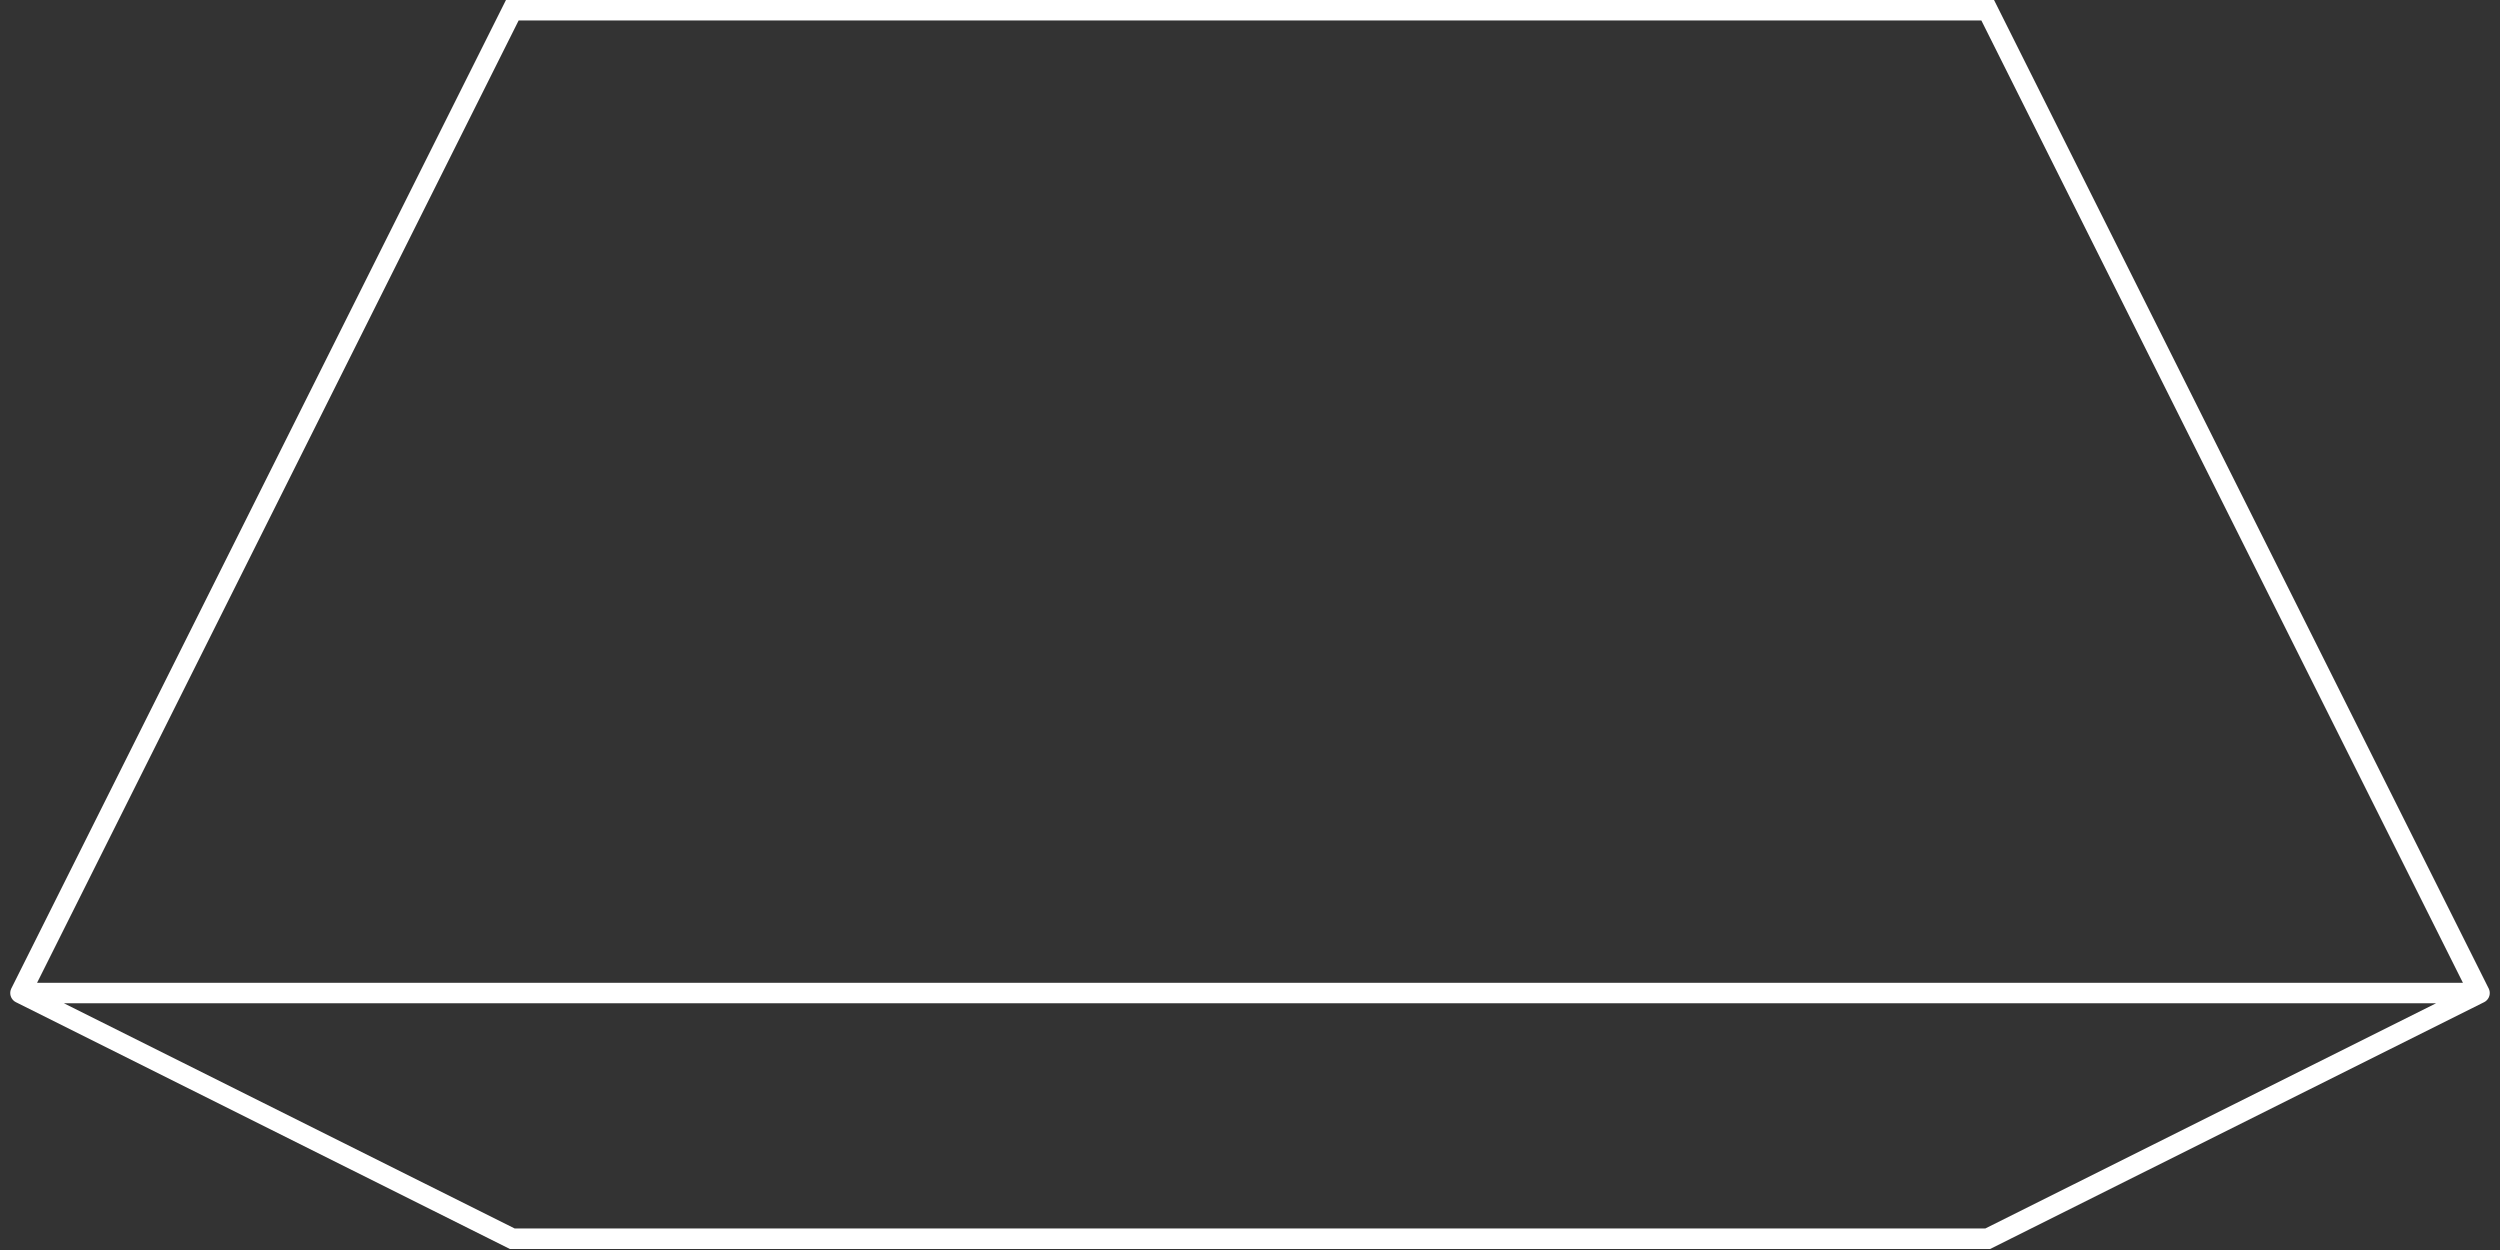
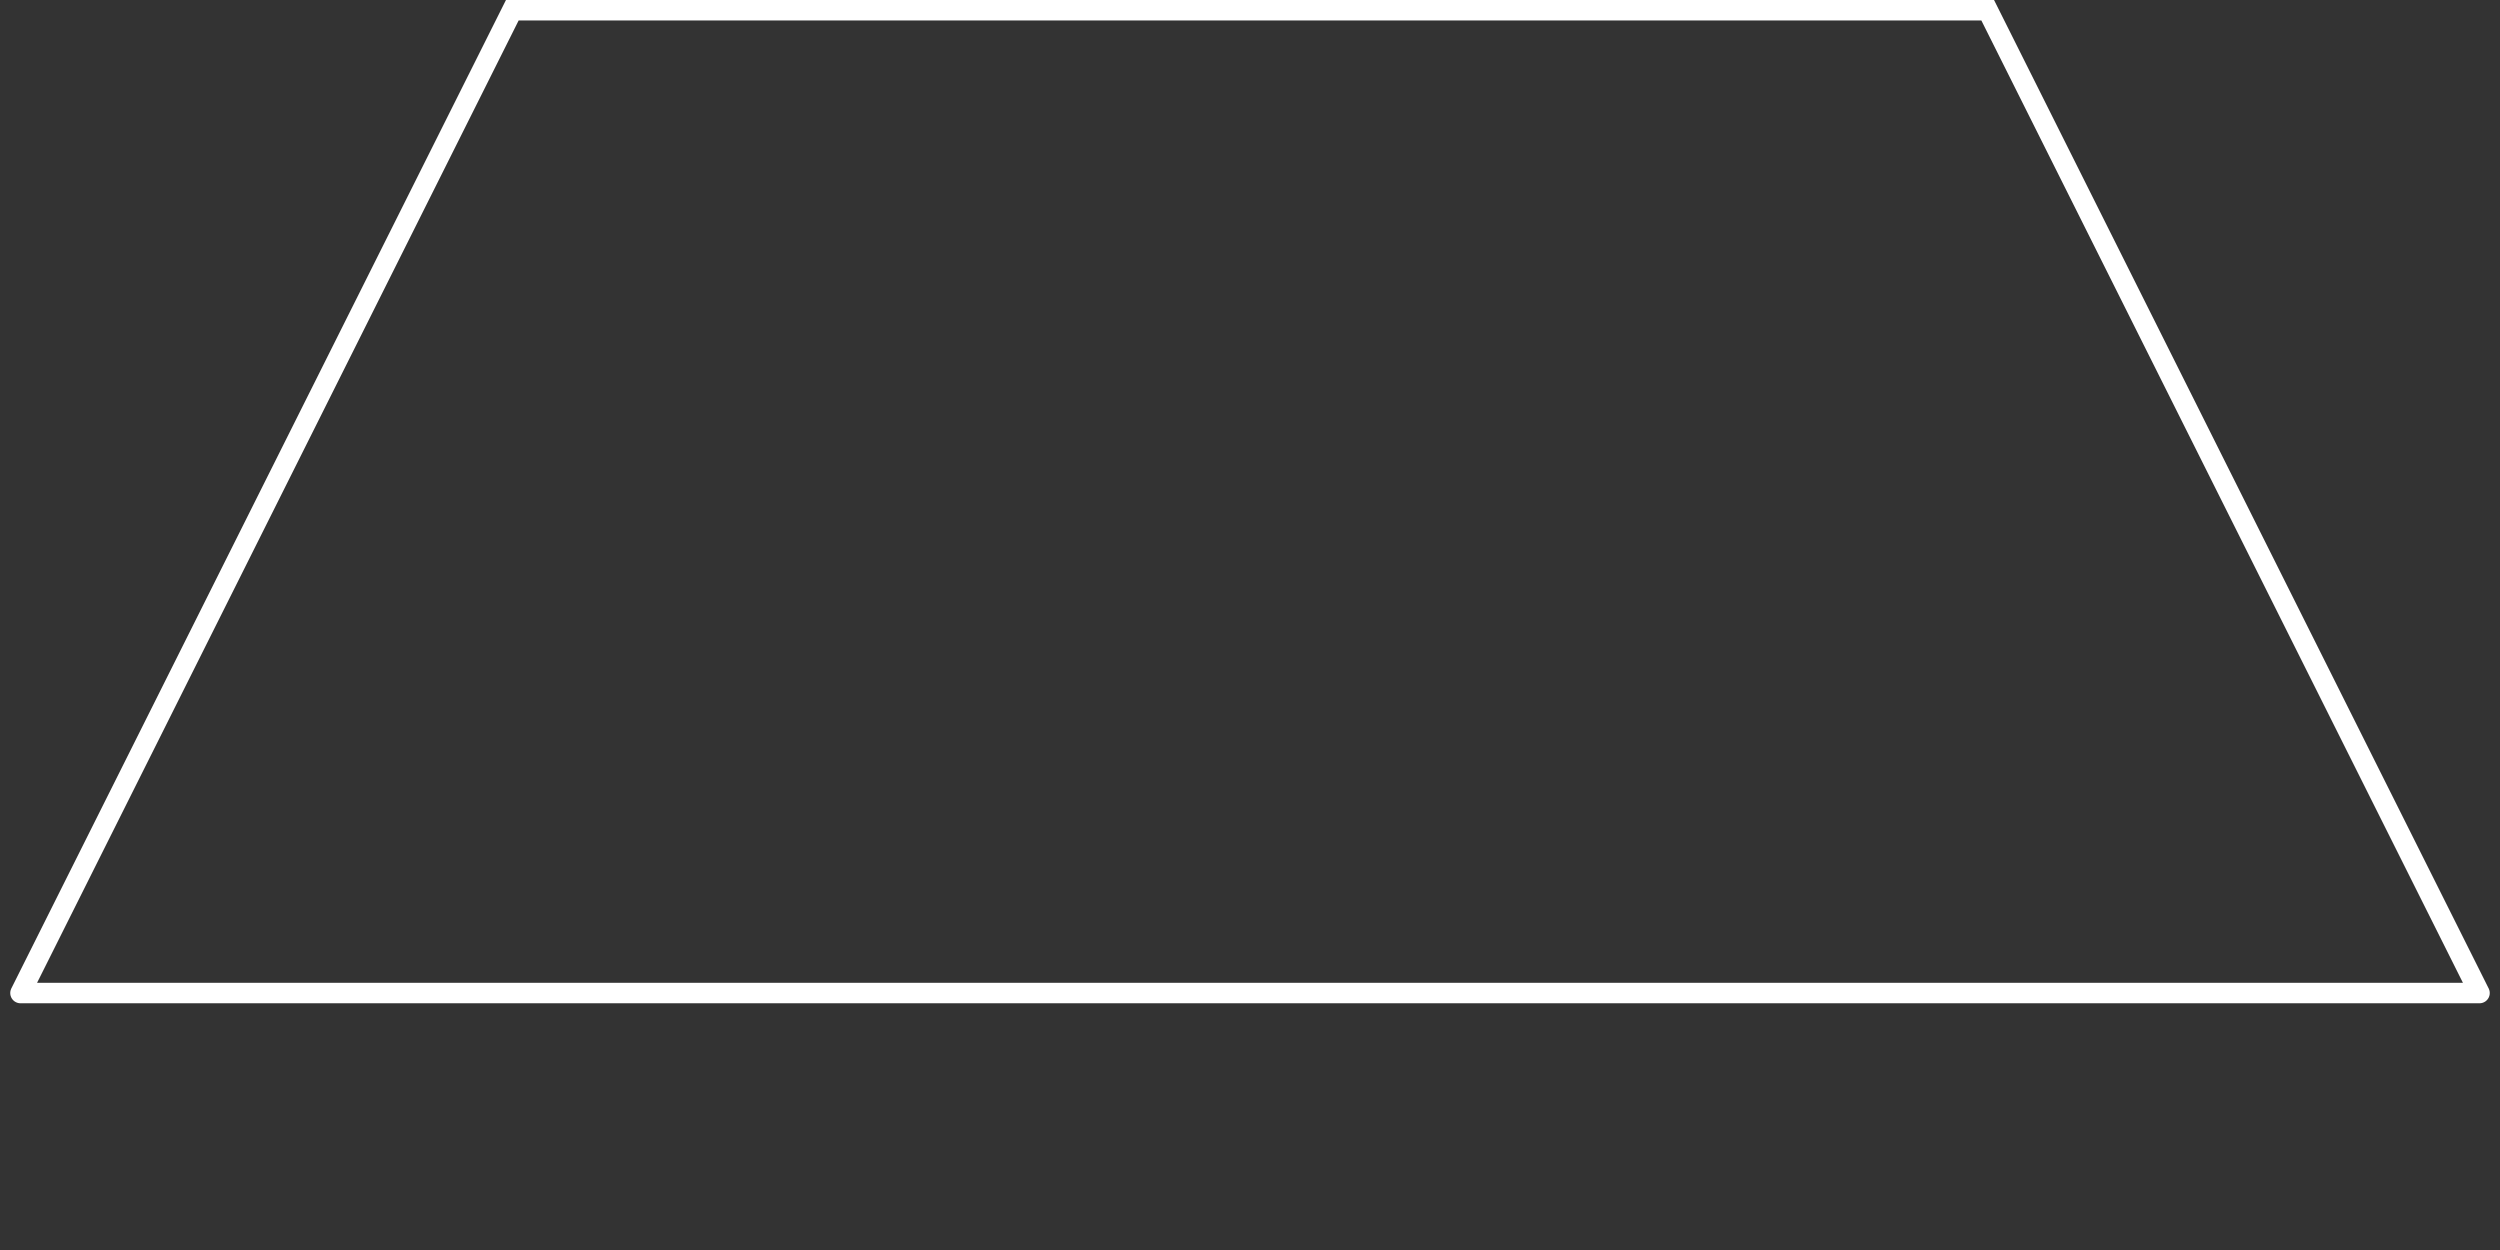
<svg xmlns="http://www.w3.org/2000/svg" fill="none" height="100%" overflow="visible" preserveAspectRatio="none" style="display: block;" viewBox="0 0 244 122" width="100%">
  <rect x="0" y="0" width="244" height="122" fill="#333333" stroke="none" />
  <g id="g-root-sy 2 cu Vector 3dsn51unfv2a-stroke">
    <g id="sy 2 cu Vector 3dsn51unfv2a-stroke">
-       <path d="M2 96.92L50 1H194L242 96.92M2 96.92H242M2 96.92L50 120.9H194L242 96.92" id="Vector" stroke="white" stroke-linecap="round" stroke-width="2" />
+       <path d="M2 96.92L50 1H194L242 96.92M2 96.92H242M2 96.92H194L242 96.92" id="Vector" stroke="white" stroke-linecap="round" stroke-width="2" />
    </g>
  </g>
</svg>